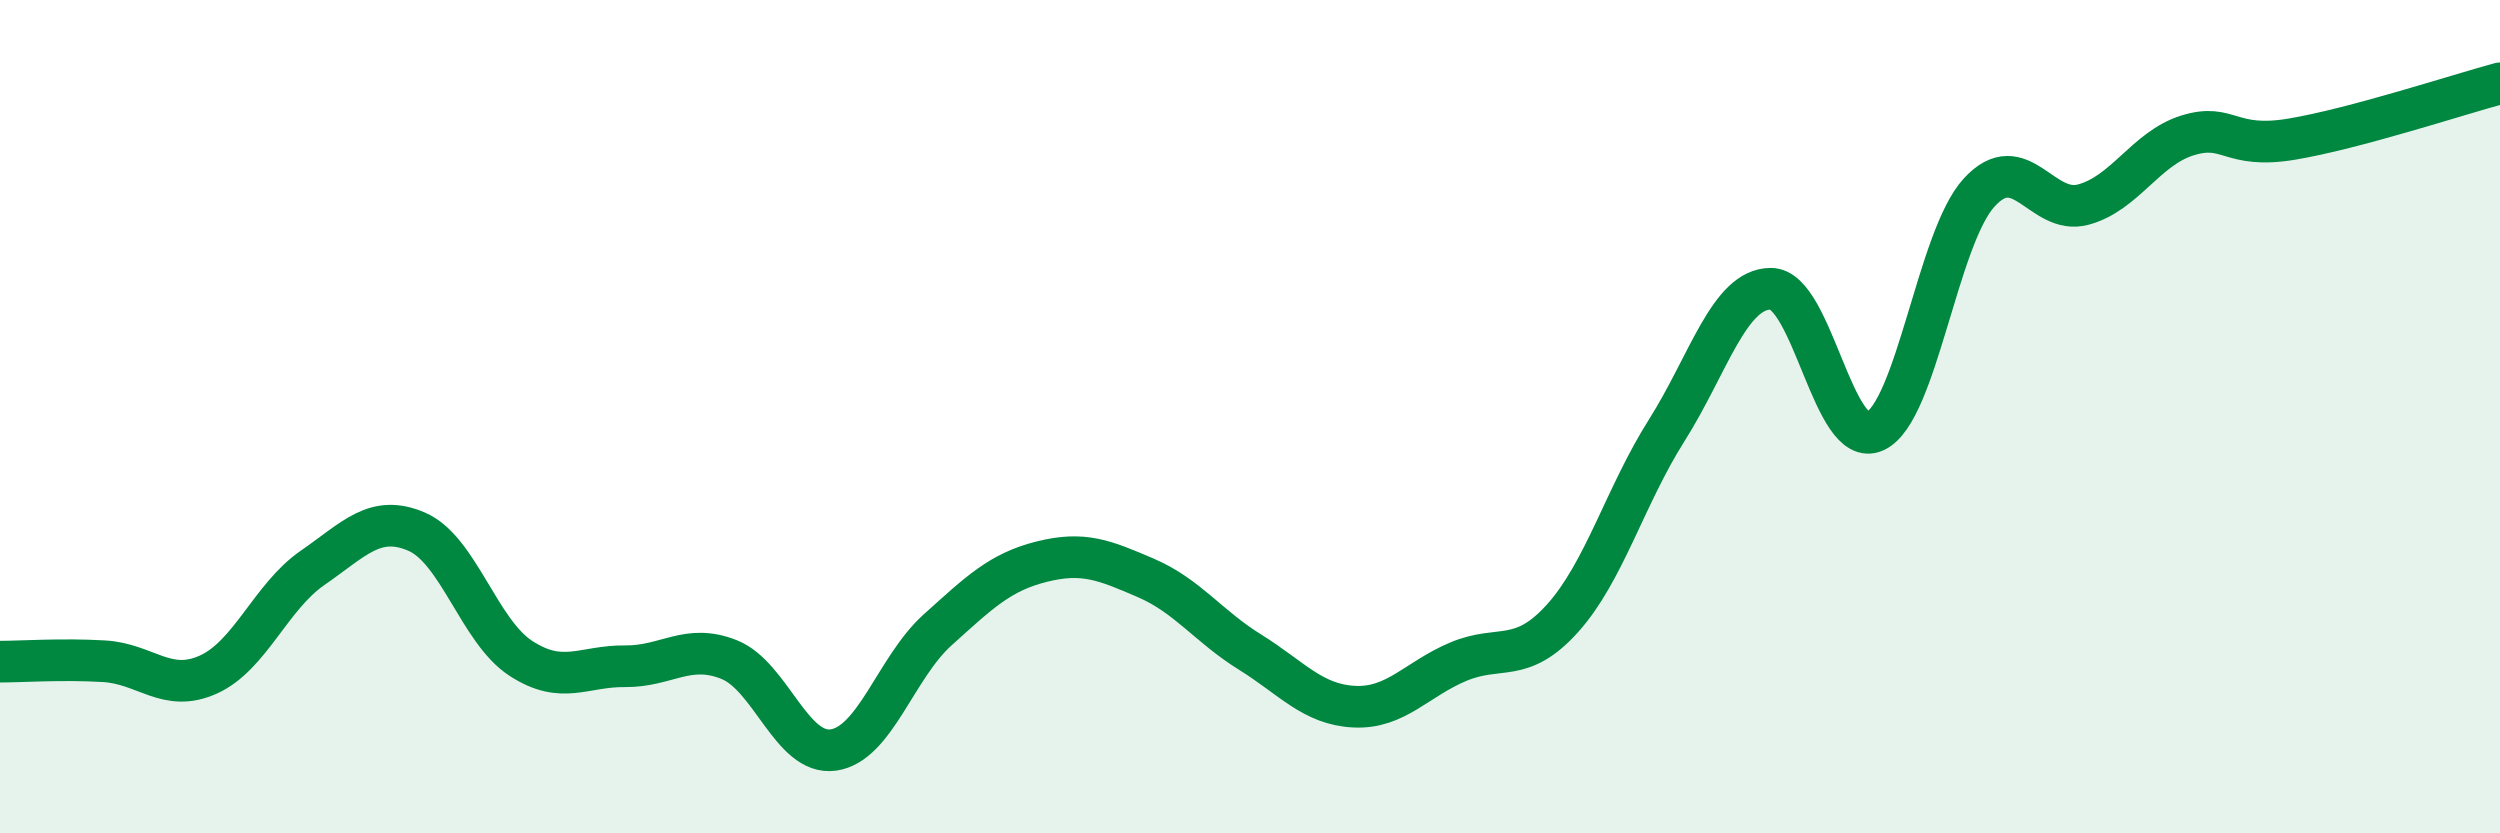
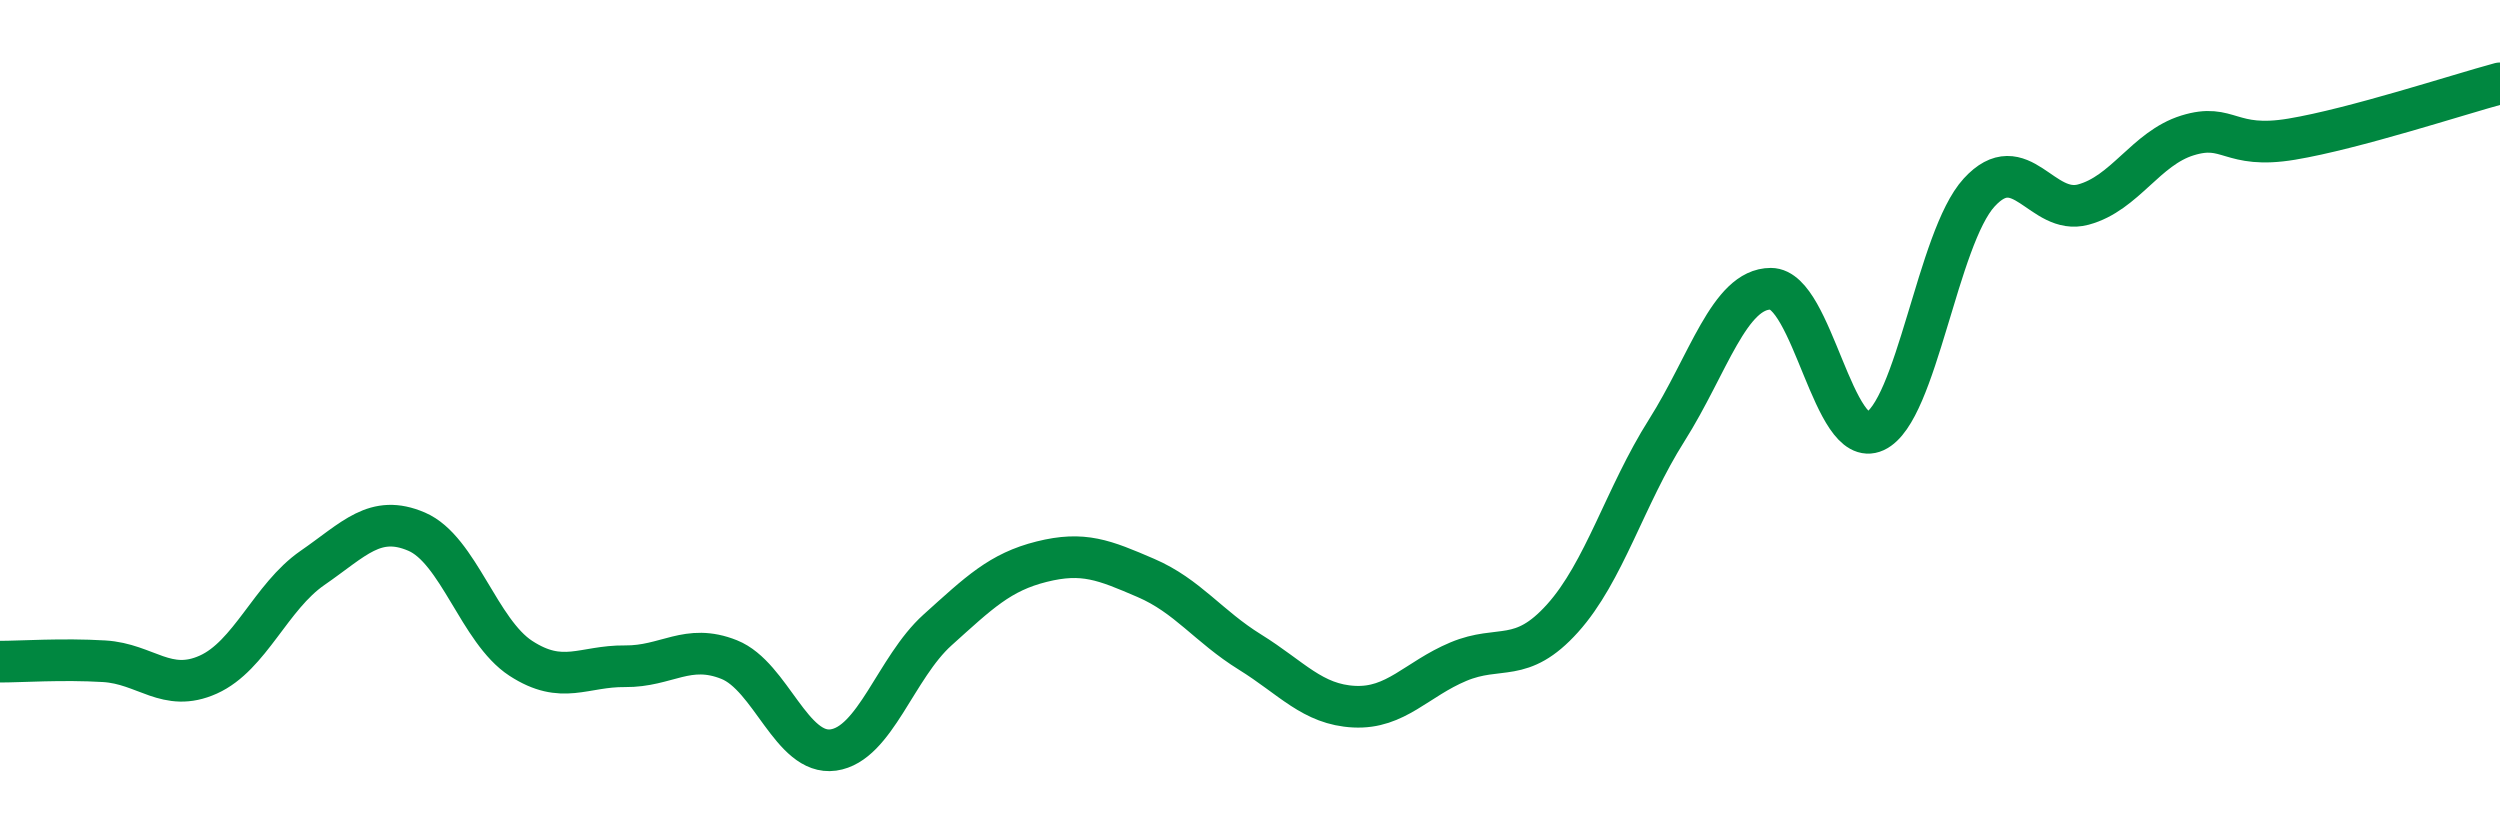
<svg xmlns="http://www.w3.org/2000/svg" width="60" height="20" viewBox="0 0 60 20">
-   <path d="M 0,15.88 C 0.5,15.88 1.5,15.81 2.5,15.87 C 3.5,15.93 4,16.64 5,16.19 C 6,15.74 6.5,14.32 7.5,13.63 C 8.5,12.94 9,12.33 10,12.76 C 11,13.19 11.5,15.15 12.5,15.8 C 13.5,16.45 14,15.98 15,15.99 C 16,16 16.5,15.43 17.5,15.83 C 18.5,16.23 19,18.14 20,18 C 21,17.86 21.5,16.02 22.5,15.12 C 23.5,14.22 24,13.73 25,13.48 C 26,13.23 26.5,13.44 27.5,13.87 C 28.5,14.3 29,15.03 30,15.65 C 31,16.27 31.5,16.91 32.5,16.96 C 33.5,17.01 34,16.3 35,15.88 C 36,15.46 36.5,15.95 37.5,14.84 C 38.5,13.73 39,11.91 40,10.33 C 41,8.75 41.5,6.93 42.5,6.93 C 43.5,6.93 44,10.81 45,10.35 C 46,9.89 46.5,5.71 47.5,4.62 C 48.5,3.53 49,5.18 50,4.91 C 51,4.64 51.5,3.56 52.5,3.25 C 53.5,2.94 53.5,3.59 55,3.34 C 56.5,3.09 59,2.27 60,2L60 20L0 20Z" fill="#008740" opacity="0.1" stroke-linecap="round" stroke-linejoin="round" />
  <path d="M 0,15.88 C 0.5,15.88 1.5,15.81 2.5,15.87 C 3.5,15.93 4,16.64 5,16.19 C 6,15.74 6.5,14.32 7.5,13.63 C 8.5,12.94 9,12.33 10,12.76 C 11,13.19 11.5,15.15 12.5,15.8 C 13.5,16.45 14,15.98 15,15.99 C 16,16 16.5,15.43 17.5,15.83 C 18.5,16.23 19,18.14 20,18 C 21,17.86 21.5,16.02 22.5,15.12 C 23.5,14.22 24,13.73 25,13.48 C 26,13.23 26.5,13.44 27.5,13.87 C 28.5,14.3 29,15.03 30,15.65 C 31,16.27 31.5,16.91 32.5,16.96 C 33.5,17.01 34,16.3 35,15.88 C 36,15.46 36.5,15.95 37.5,14.84 C 38.5,13.73 39,11.91 40,10.33 C 41,8.75 41.5,6.93 42.5,6.93 C 43.5,6.93 44,10.81 45,10.35 C 46,9.89 46.5,5.71 47.5,4.62 C 48.5,3.53 49,5.18 50,4.91 C 51,4.64 51.5,3.56 52.5,3.25 C 53.5,2.94 53.5,3.59 55,3.34 C 56.5,3.09 59,2.27 60,2" stroke="#008740" stroke-width="1" fill="none" stroke-linecap="round" stroke-linejoin="round" />
</svg>